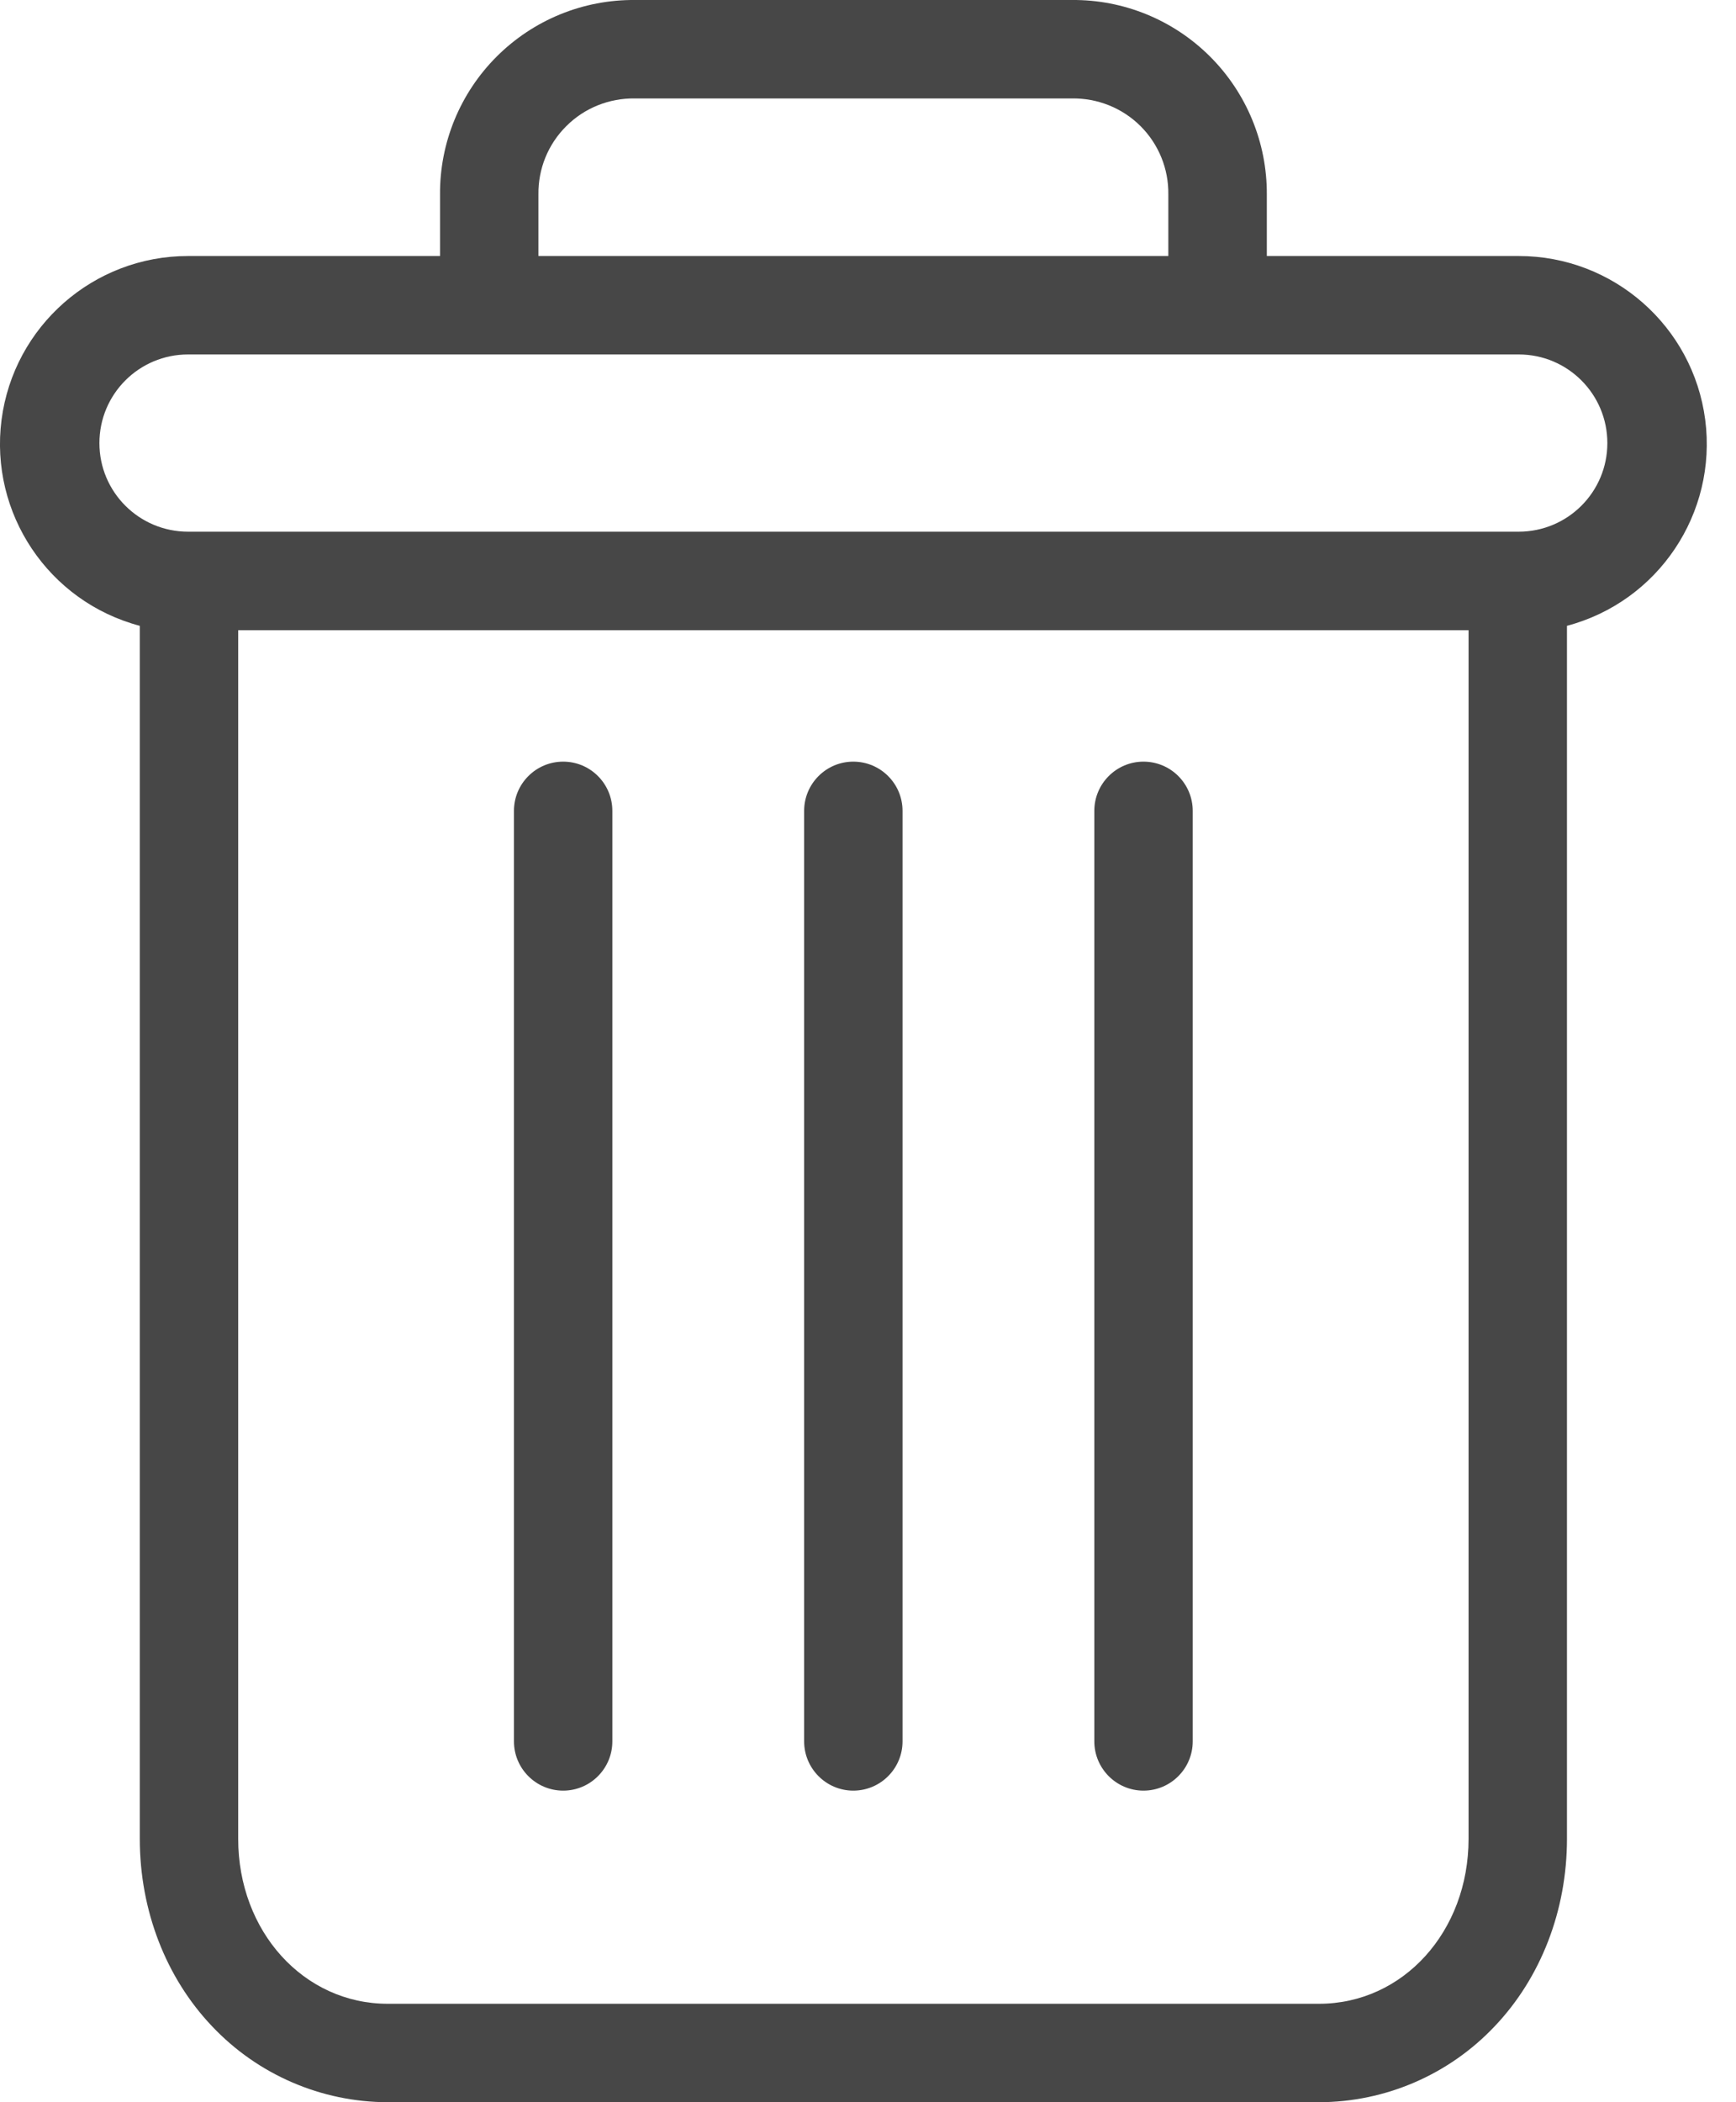
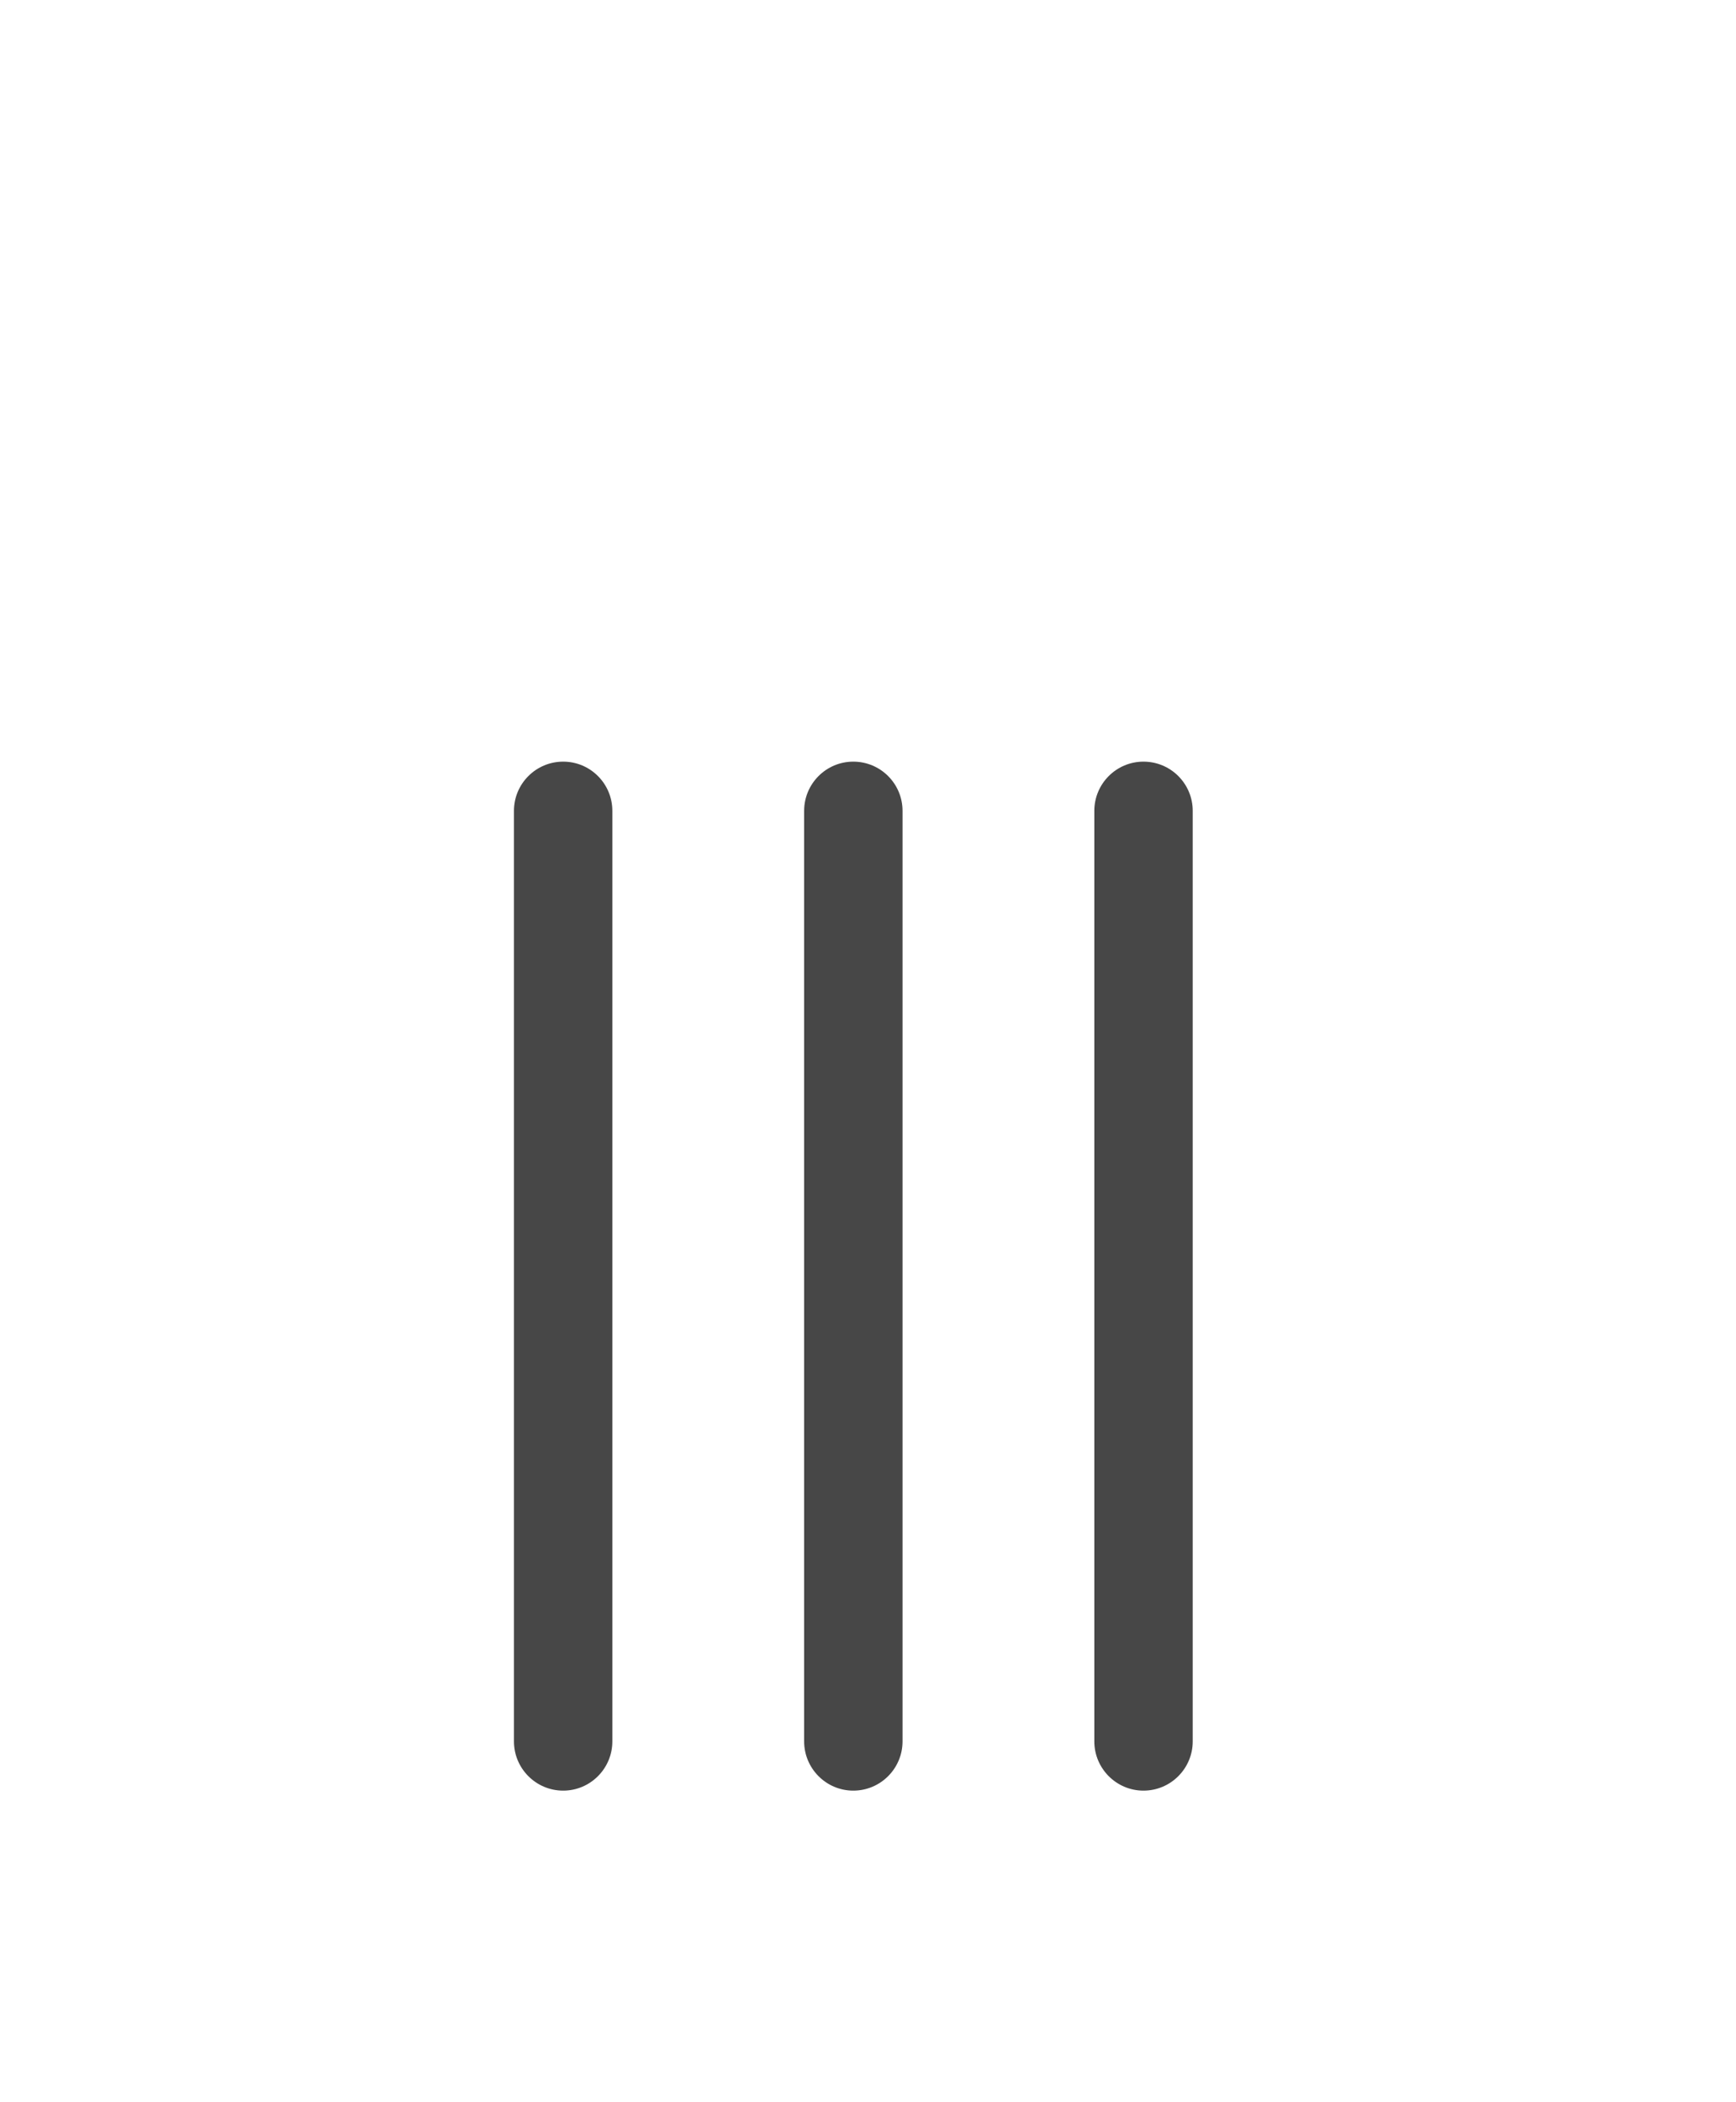
<svg xmlns="http://www.w3.org/2000/svg" width="19" height="23" viewBox="0 0 19 23" fill="none">
  <path d="M12.515 8.333C12.218 8.333 11.977 8.574 11.977 8.872V19.052C11.977 19.349 12.218 19.591 12.515 19.591C12.813 19.591 13.054 19.349 13.054 19.052V8.872C13.054 8.574 12.813 8.333 12.515 8.333Z" fill="#474747" />
  <path d="M6.164 8.333C5.866 8.333 5.625 8.574 5.625 8.872V19.052C5.625 19.349 5.866 19.591 6.164 19.591C6.461 19.591 6.702 19.349 6.702 19.052V8.872C6.702 8.574 6.461 8.333 6.164 8.333Z" fill="#474747" />
-   <path d="M1.53 6.847V20.118C1.53 20.903 1.817 21.639 2.32 22.168C2.82 22.698 3.516 22.999 4.244 23H14.436C15.164 22.999 15.86 22.698 16.36 22.168C16.863 21.639 17.15 20.903 17.15 20.118V6.847C18.149 6.582 18.796 5.617 18.663 4.592C18.529 3.568 17.656 2.801 16.622 2.801H13.865V2.128C13.868 1.562 13.644 1.018 13.243 0.618C12.842 0.218 12.298 -0.005 11.732 7.07729e-05H6.949C6.382 -0.005 5.838 0.218 5.437 0.618C5.036 1.018 4.812 1.562 4.816 2.128V2.801H2.058C1.024 2.801 0.151 3.568 0.017 4.592C-0.116 5.617 0.531 6.582 1.53 6.847V6.847ZM14.436 21.923H4.244C3.324 21.923 2.607 21.132 2.607 20.118V6.895H16.073V20.118C16.073 21.132 15.357 21.923 14.436 21.923ZM5.893 2.128C5.889 1.847 5.999 1.577 6.199 1.379C6.397 1.181 6.668 1.073 6.949 1.077H11.732C12.012 1.073 12.283 1.181 12.482 1.379C12.681 1.577 12.791 1.847 12.787 2.128V2.801H5.893V2.128ZM2.058 3.878H16.622C17.158 3.878 17.592 4.312 17.592 4.848C17.592 5.383 17.158 5.817 16.622 5.817H2.058C1.522 5.817 1.088 5.383 1.088 4.848C1.088 4.312 1.522 3.878 2.058 3.878V3.878Z" fill="#474747" />
  <path d="M9.339 8.333C9.042 8.333 8.801 8.574 8.801 8.872V19.052C8.801 19.349 9.042 19.591 9.339 19.591C9.637 19.591 9.878 19.349 9.878 19.052V8.872C9.878 8.574 9.637 8.333 9.339 8.333Z" fill="#474747" />
</svg>